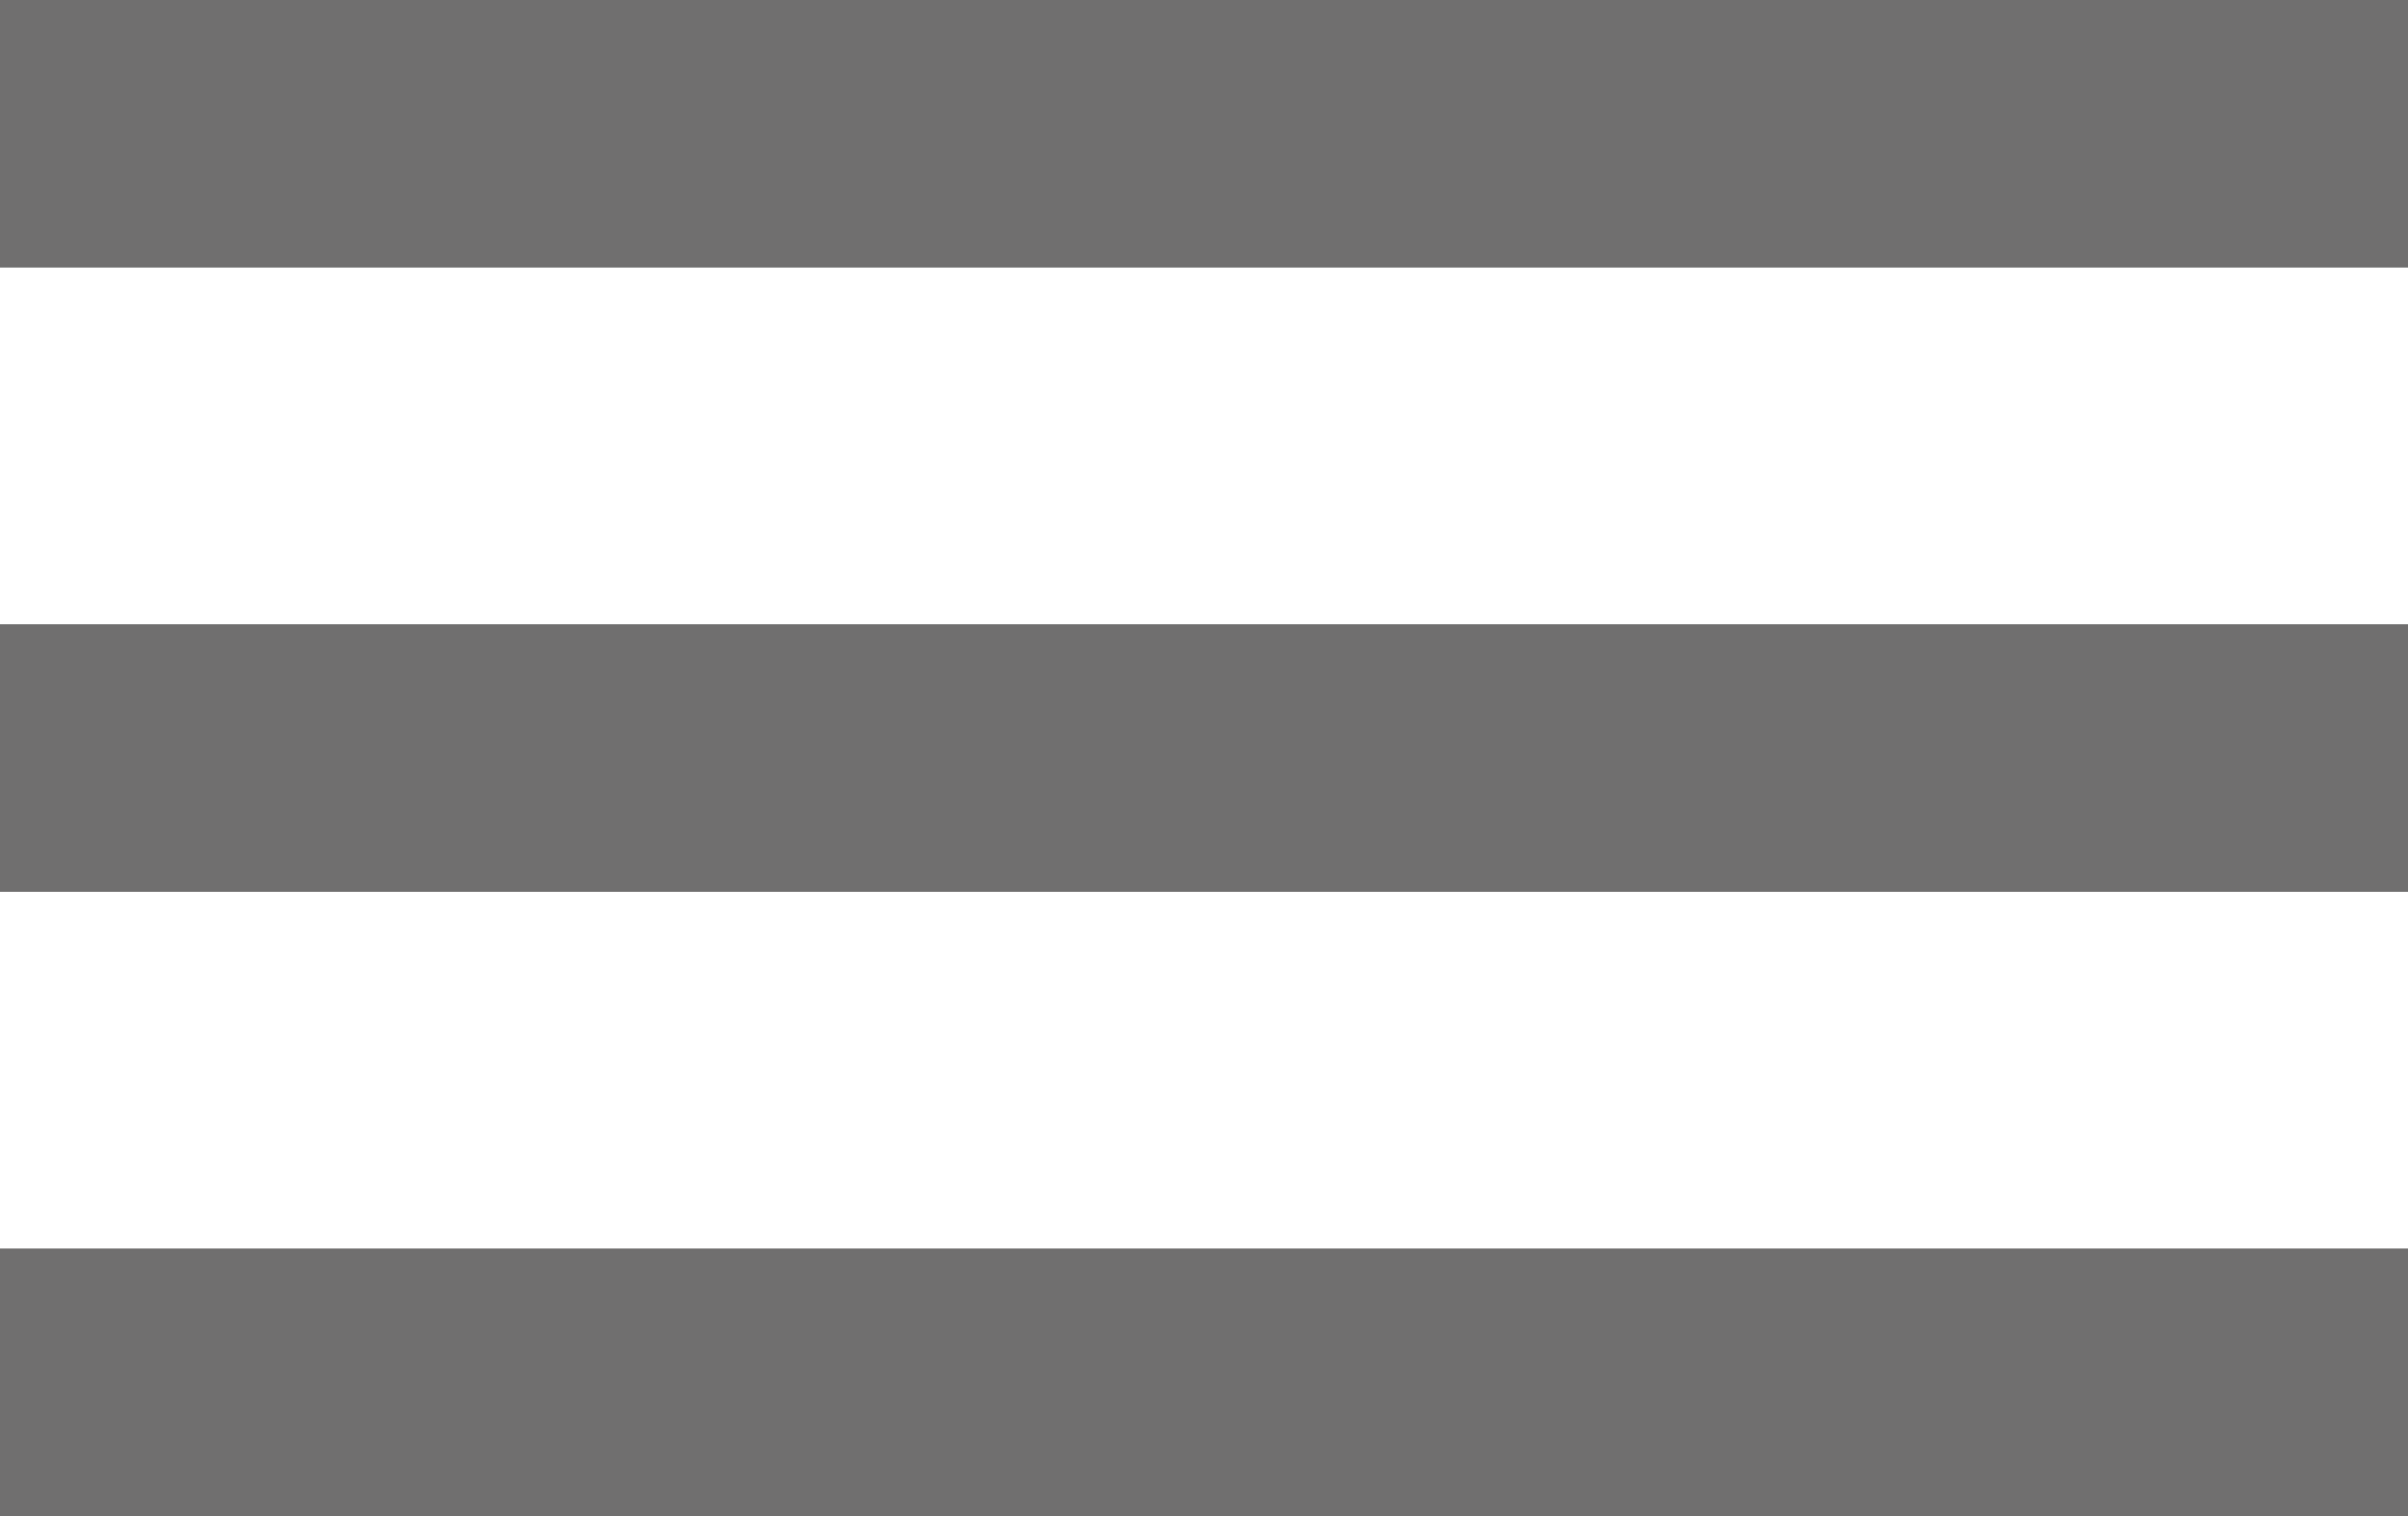
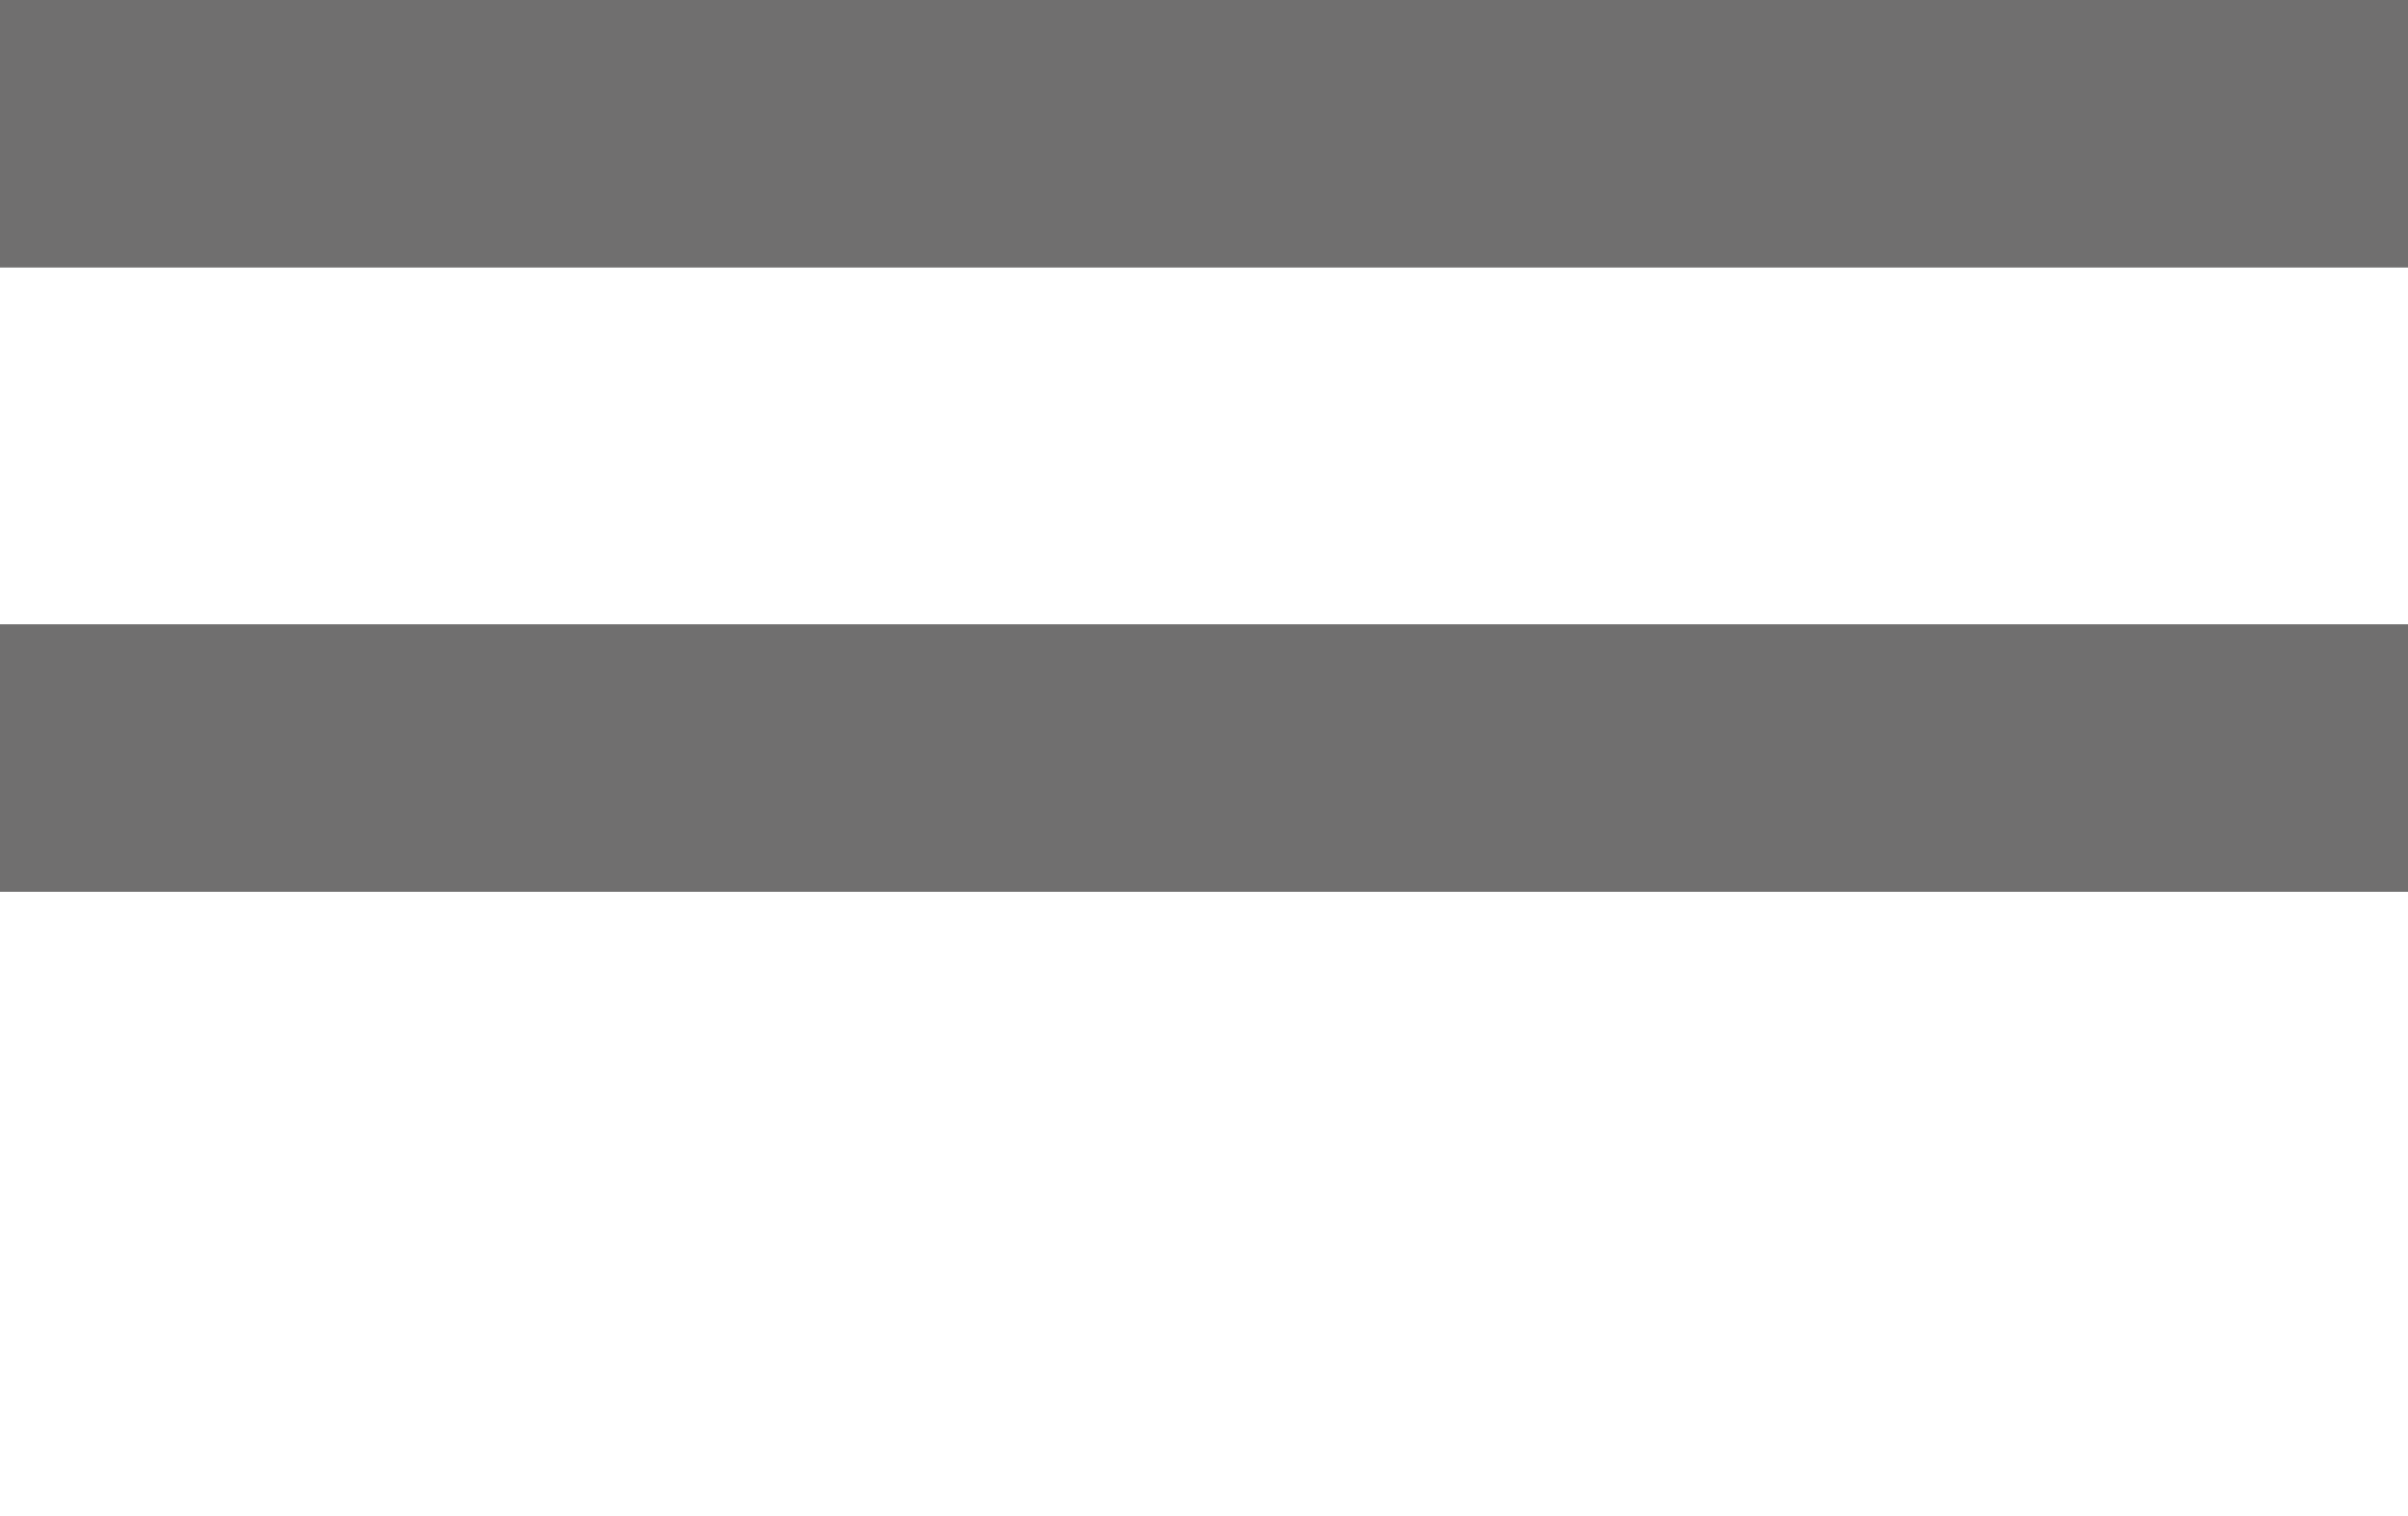
<svg xmlns="http://www.w3.org/2000/svg" version="1.1" id="Layer_1" x="0px" y="0px" viewBox="0 0 27 17" style="enable-background:new 0 0 27 17;" xml:space="preserve">
  <style type="text/css">
	.st0{fill:#706F6F;}
</style>
  <g>
    <rect y="0" class="st0" width="27" height="3" />
    <rect y="7" class="st0" width="27" height="3" />
-     <rect y="14" class="st0" width="27" height="3" />
  </g>
</svg>